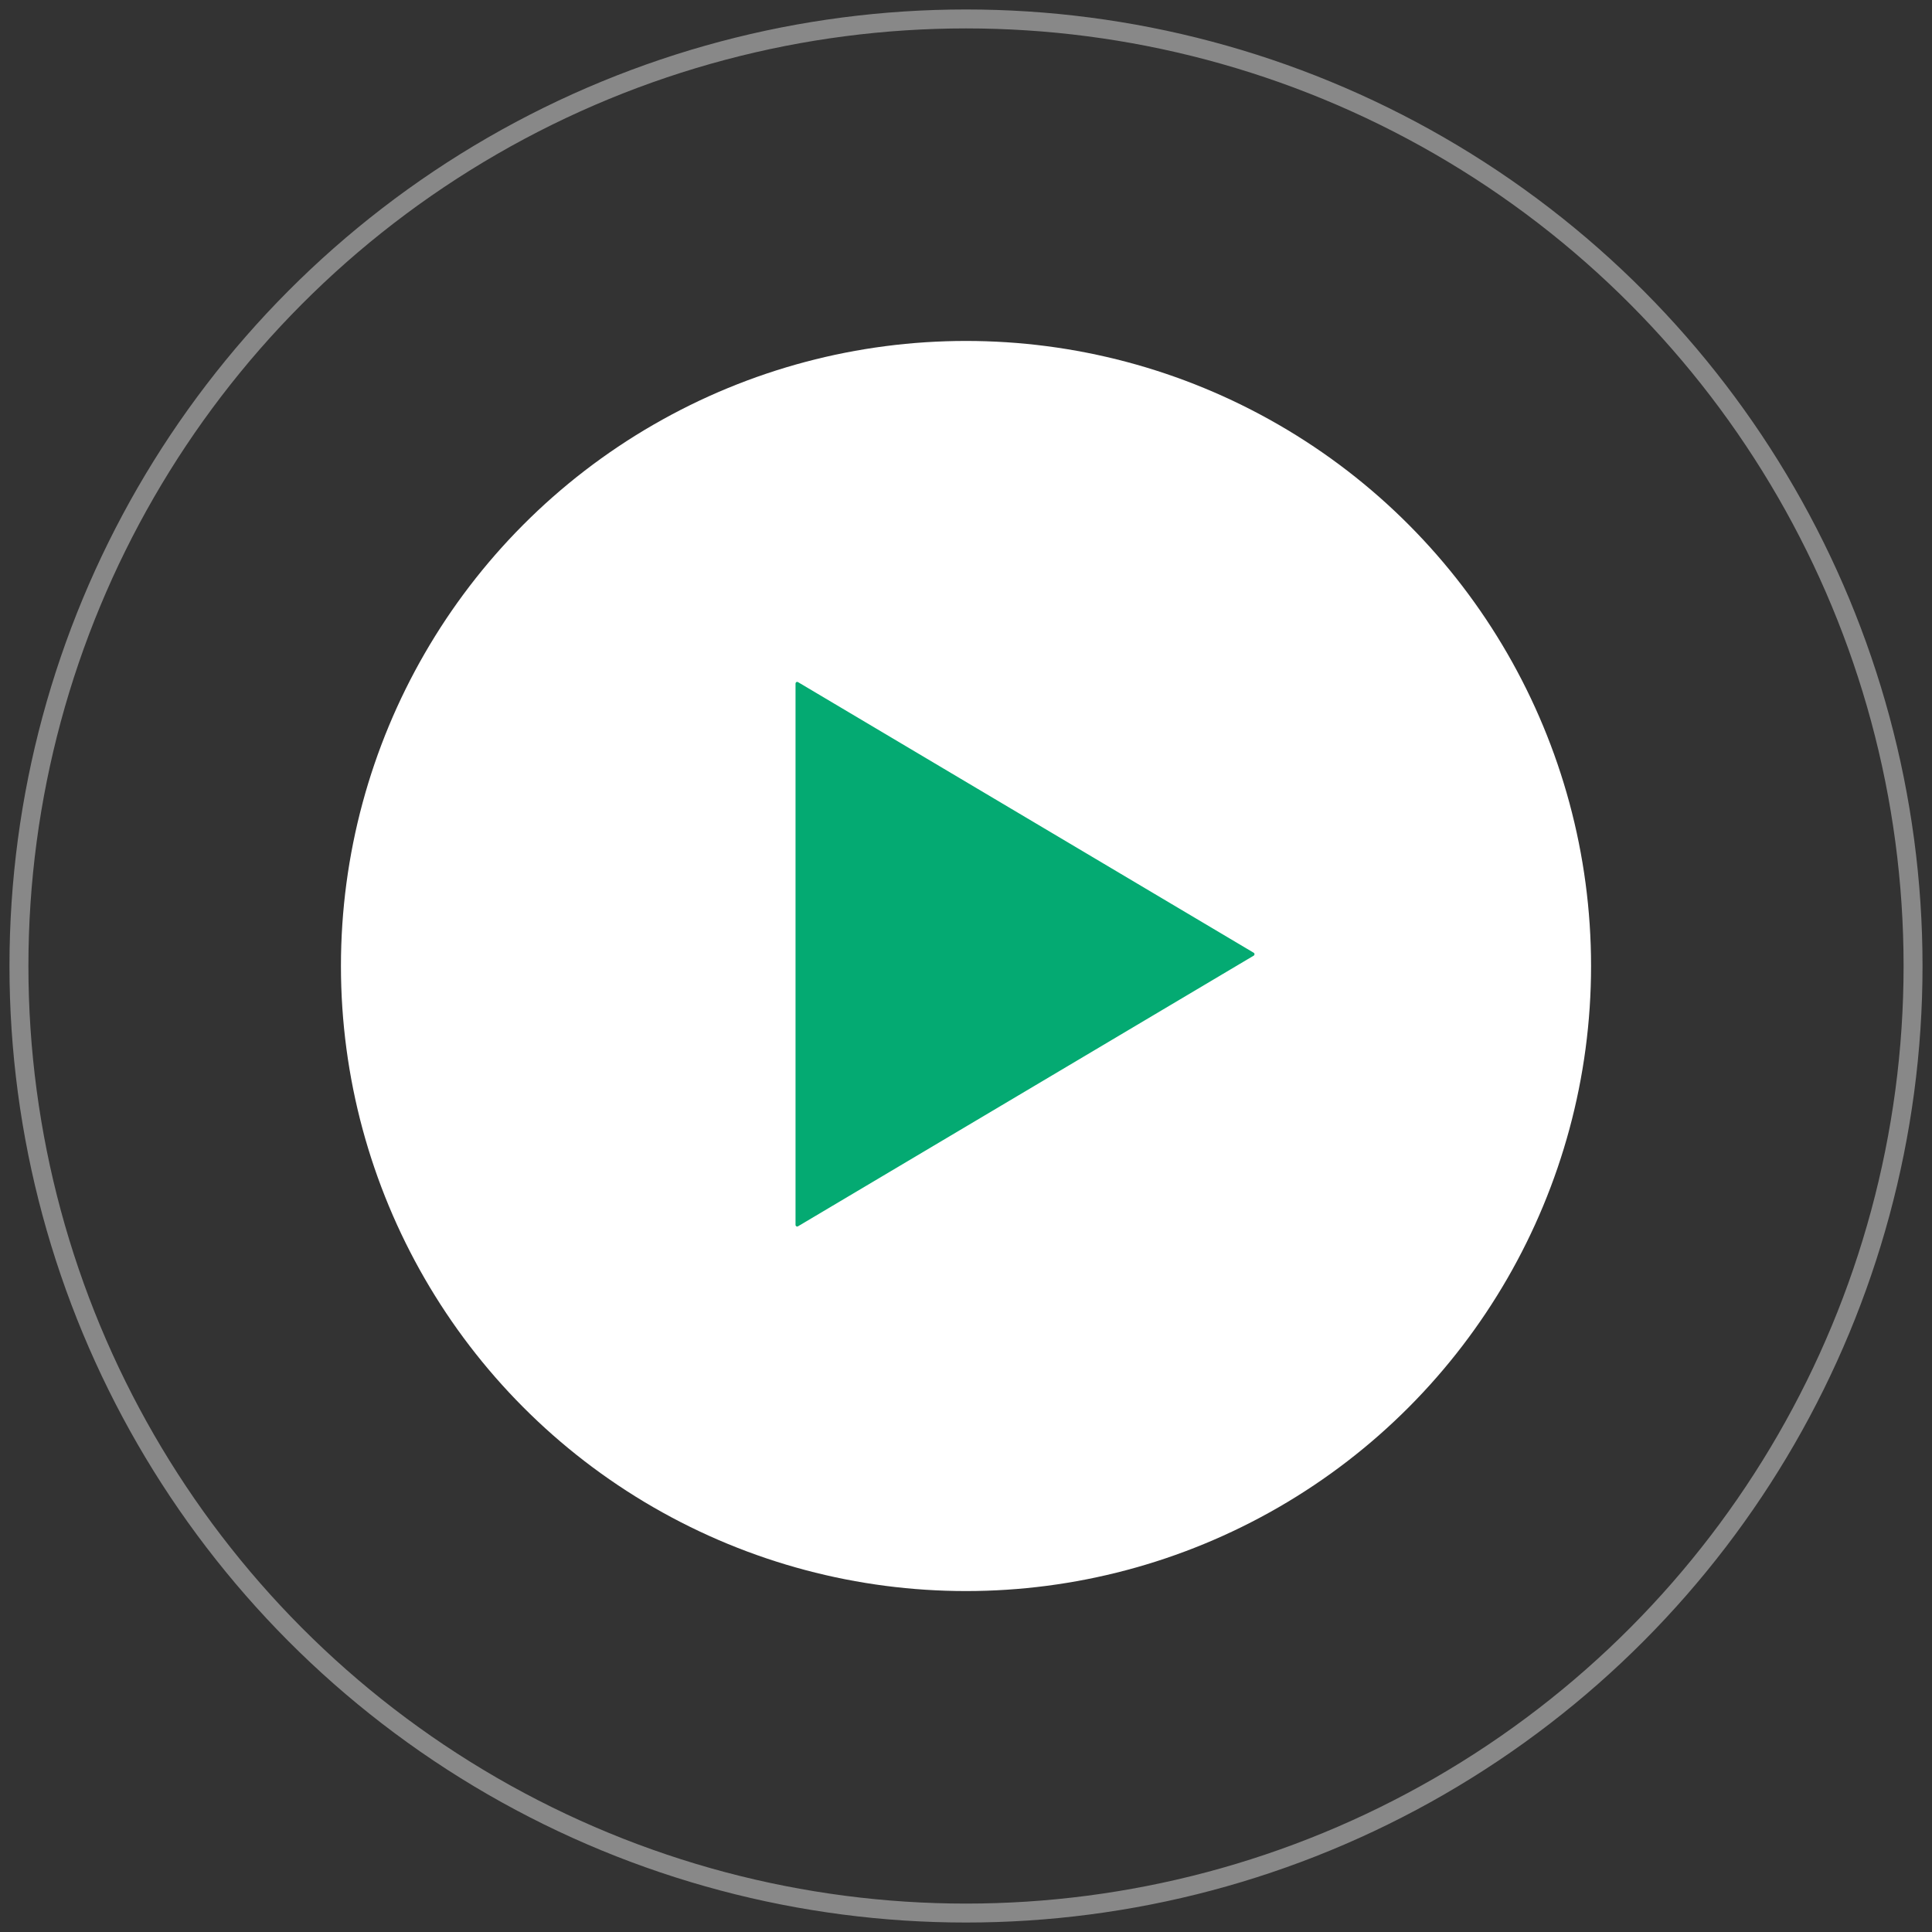
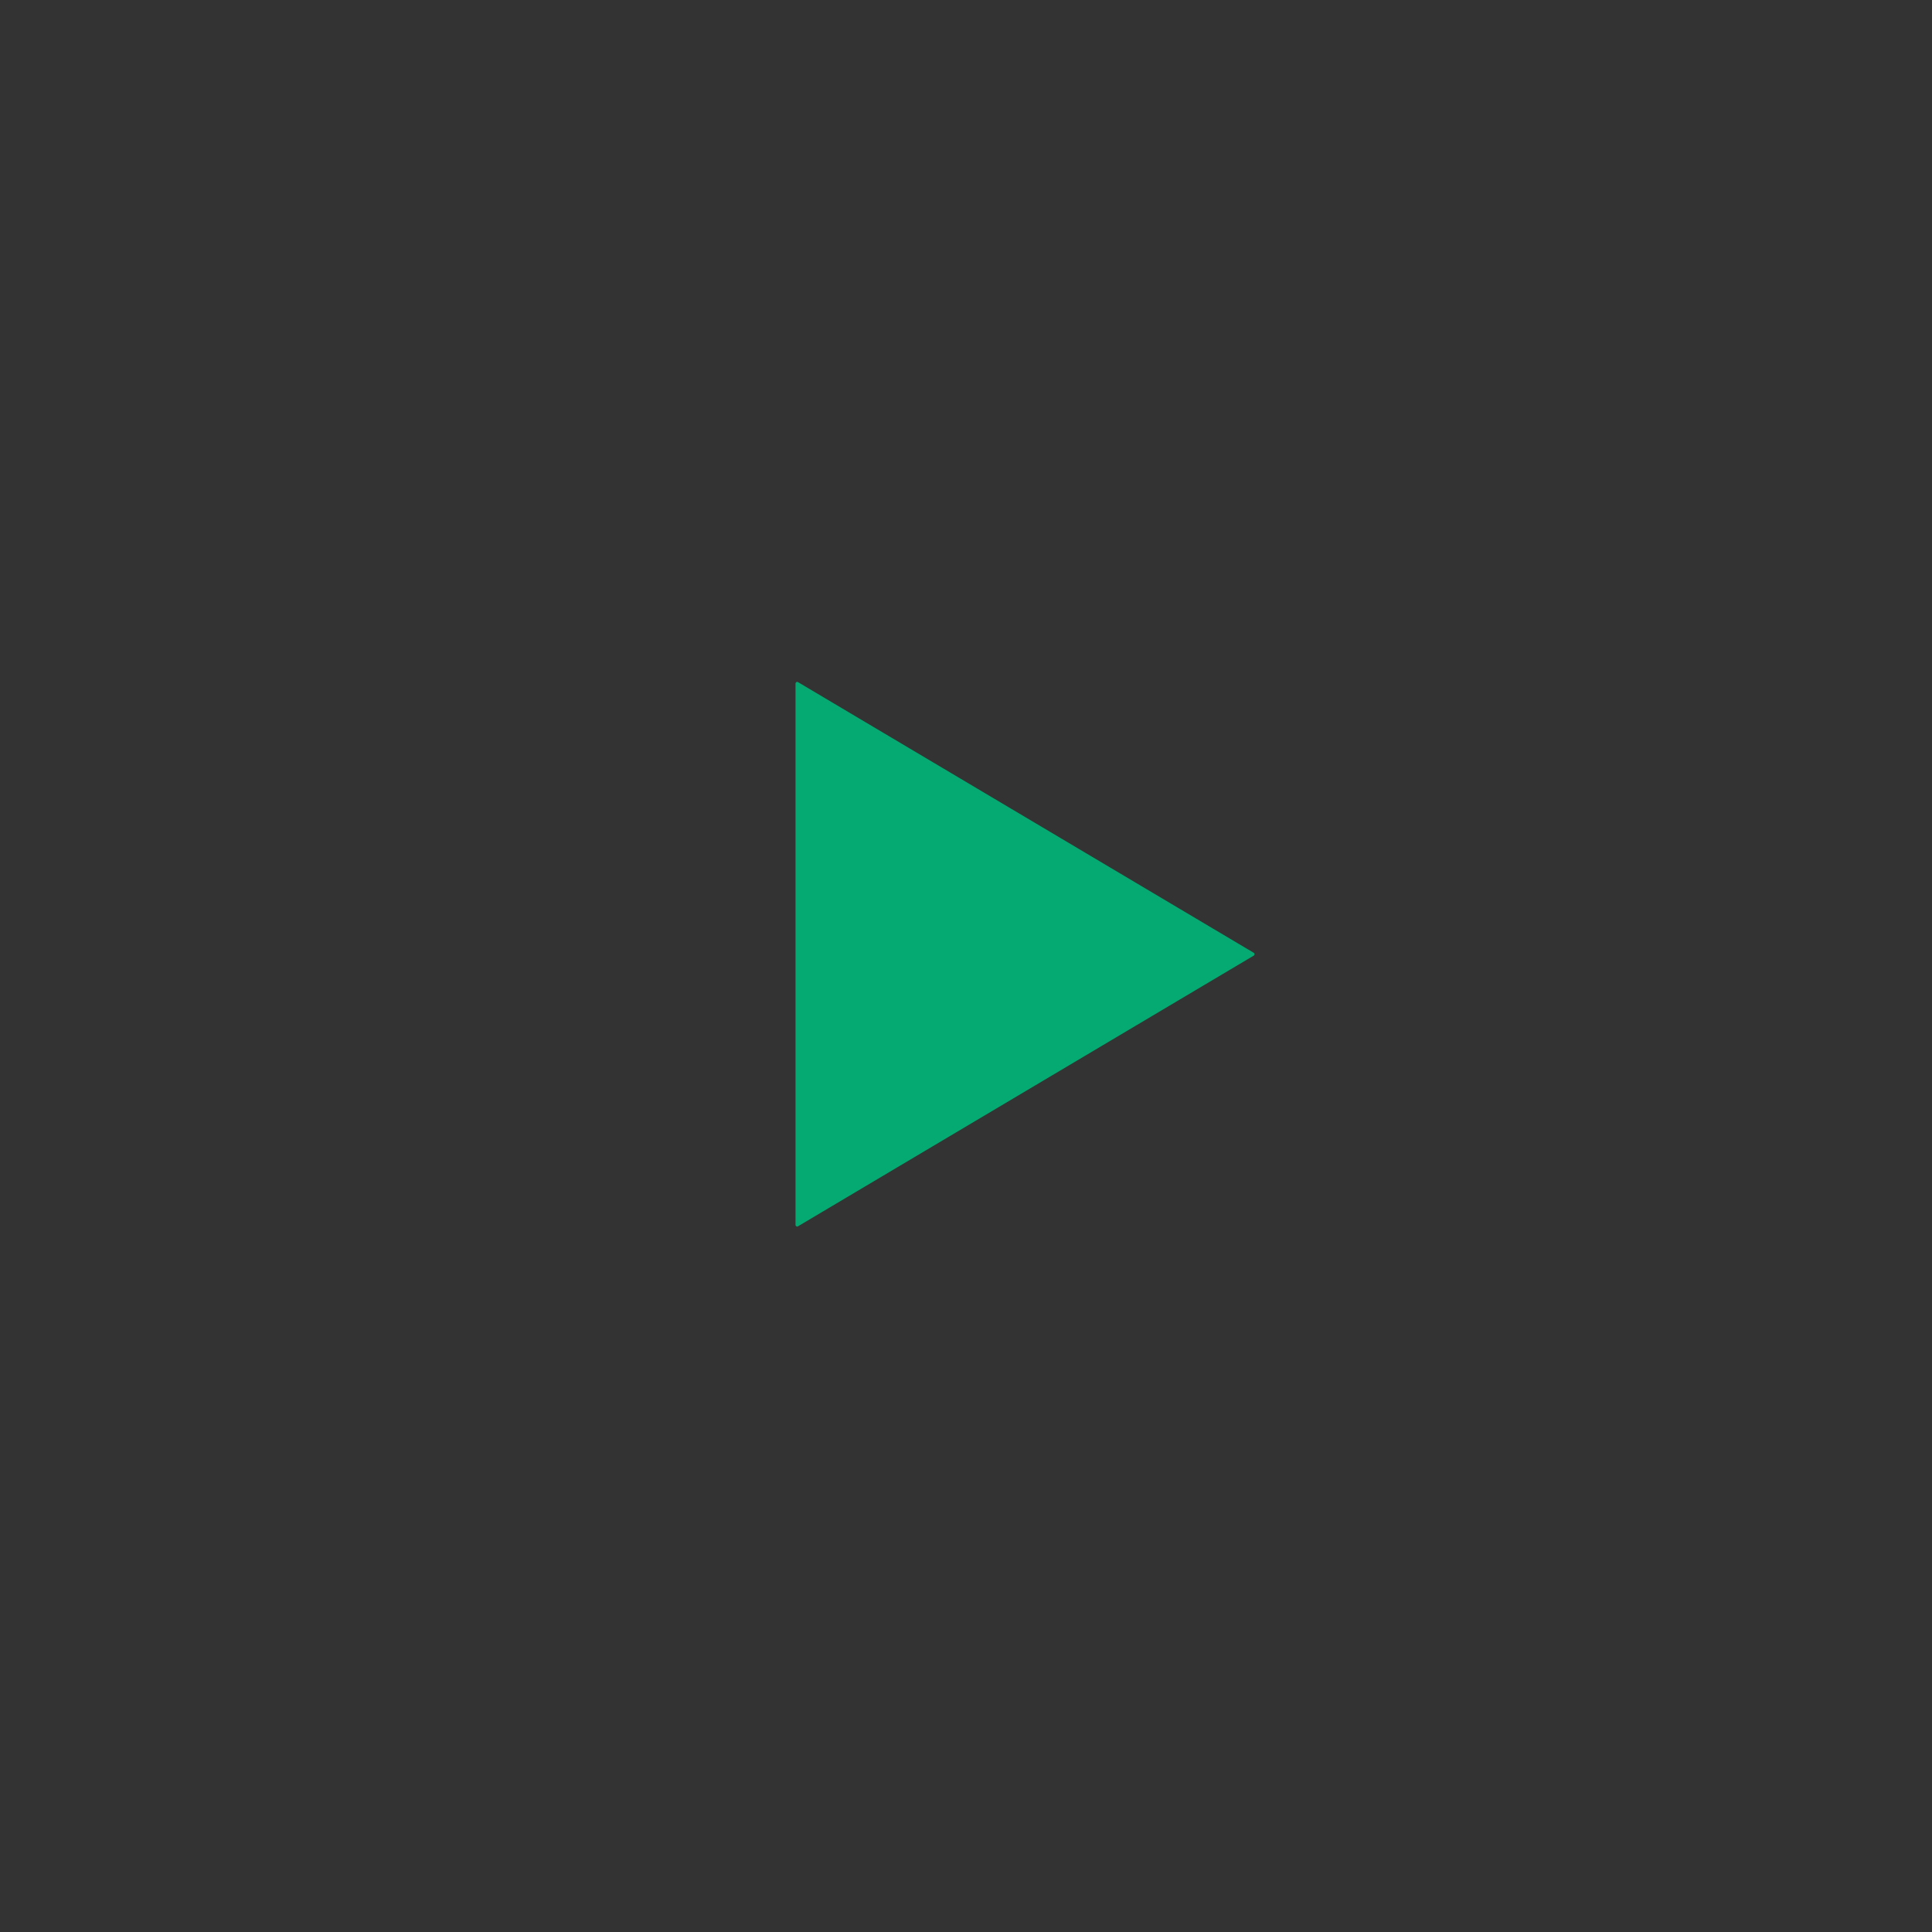
<svg xmlns="http://www.w3.org/2000/svg" width="102px" height="102px" viewBox="0 0 102 102" version="1.1">
  <rect x="0" y="0" width="102" height="102" fill="#333333" stroke="none" />
  <title>分组 3</title>
  <desc>Created with Sketch.</desc>
  <g id="Page-1" stroke="none" stroke-width="1" fill="none" fill-rule="evenodd">
    <g id="画板-copy-2" transform="translate(-1019, -2060)">
      <g id="分组-2" transform="translate(1020, 2061)">
        <g id="分组-3">
-           <circle id="椭圆形" fill="#FFFFFF" fill-rule="nonzero" cx="50" cy="50" r="33" />
-           <circle id="椭圆形" stroke="#FFFFFF" opacity="0.415" fill-rule="nonzero" cx="50" cy="50" r="50" />
-           <path d="M41,35.088 L41,63.667 C41,63.735 41.071,63.777 41.128,63.744 L65.19,49.453 C65.247,49.42 65.247,49.335 65.19,49.301 L41.128,35.011 C41.087,34.987 41.034,35.003 41.011,35.045 C41.004,35.058 41,35.073 41,35.088 L41,35.088 Z" id="路径" fill="#04AA72" />
+           <path d="M41,35.088 L41,63.667 C41,63.735 41.071,63.777 41.128,63.744 L65.19,49.453 C65.247,49.42 65.247,49.335 65.19,49.301 L41.128,35.011 C41.087,34.987 41.034,35.003 41.011,35.045 C41.004,35.058 41,35.073 41,35.088 Z" id="路径" fill="#04AA72" />
        </g>
      </g>
    </g>
  </g>
</svg>